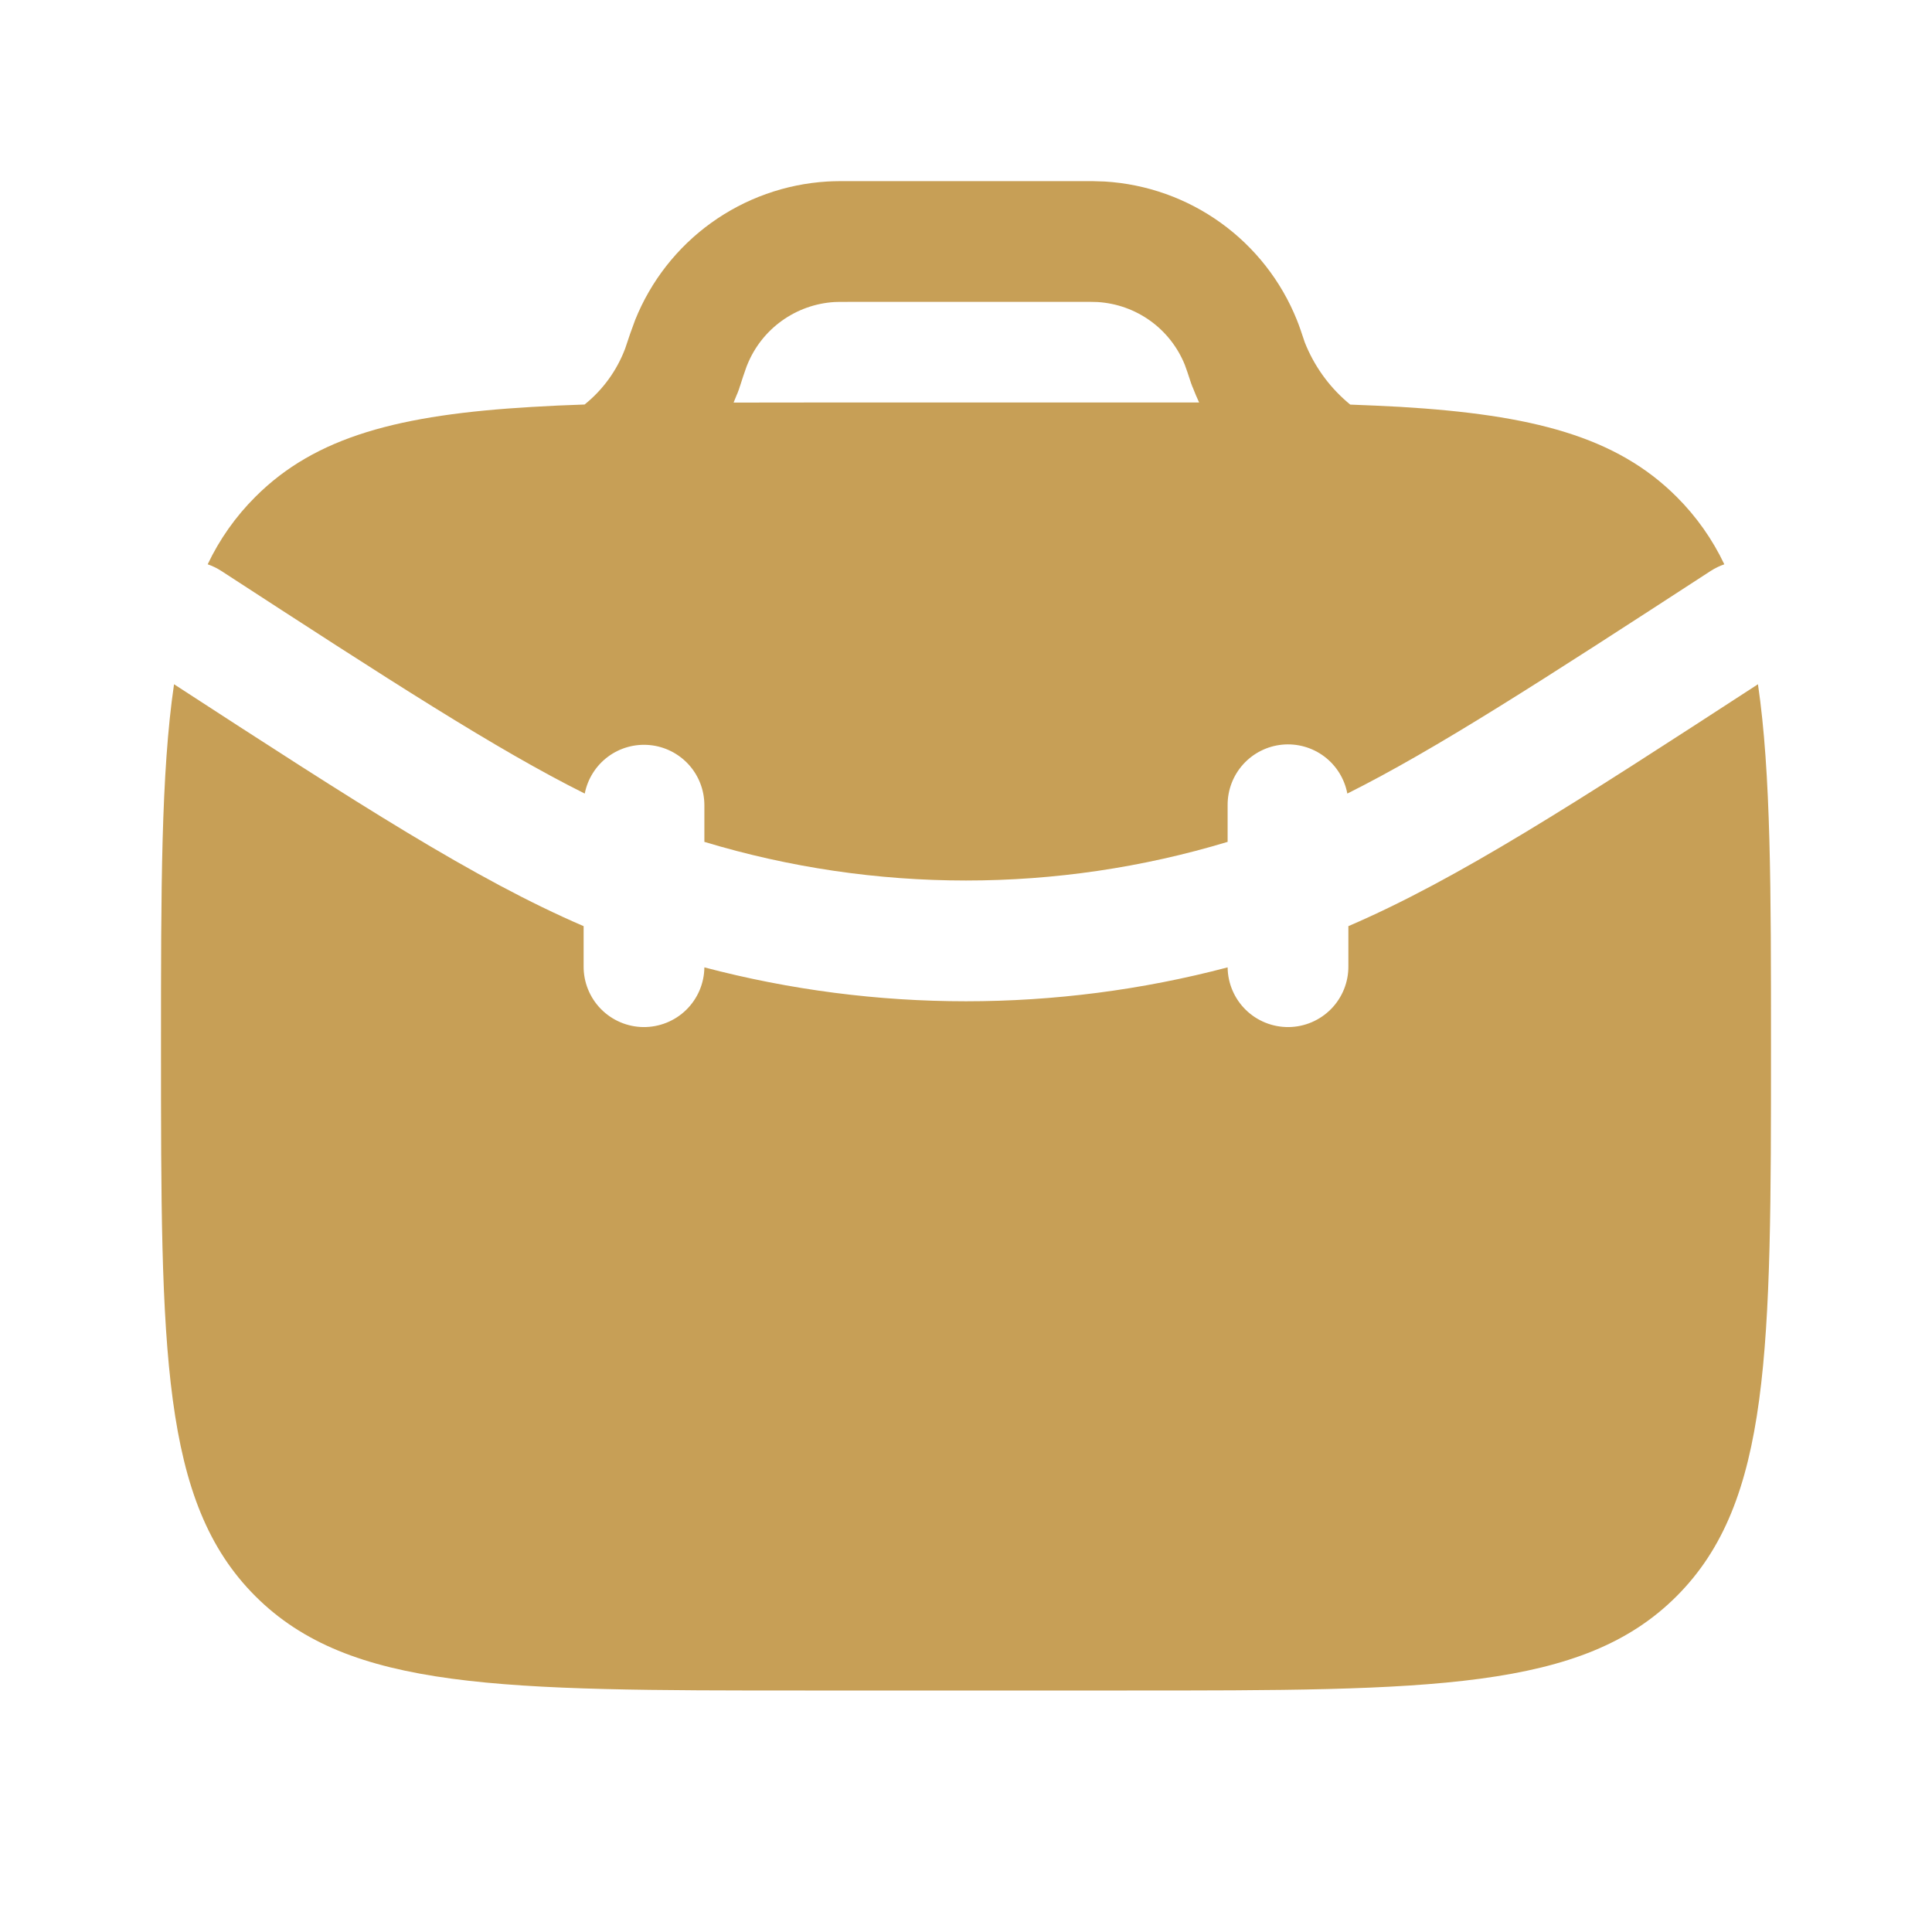
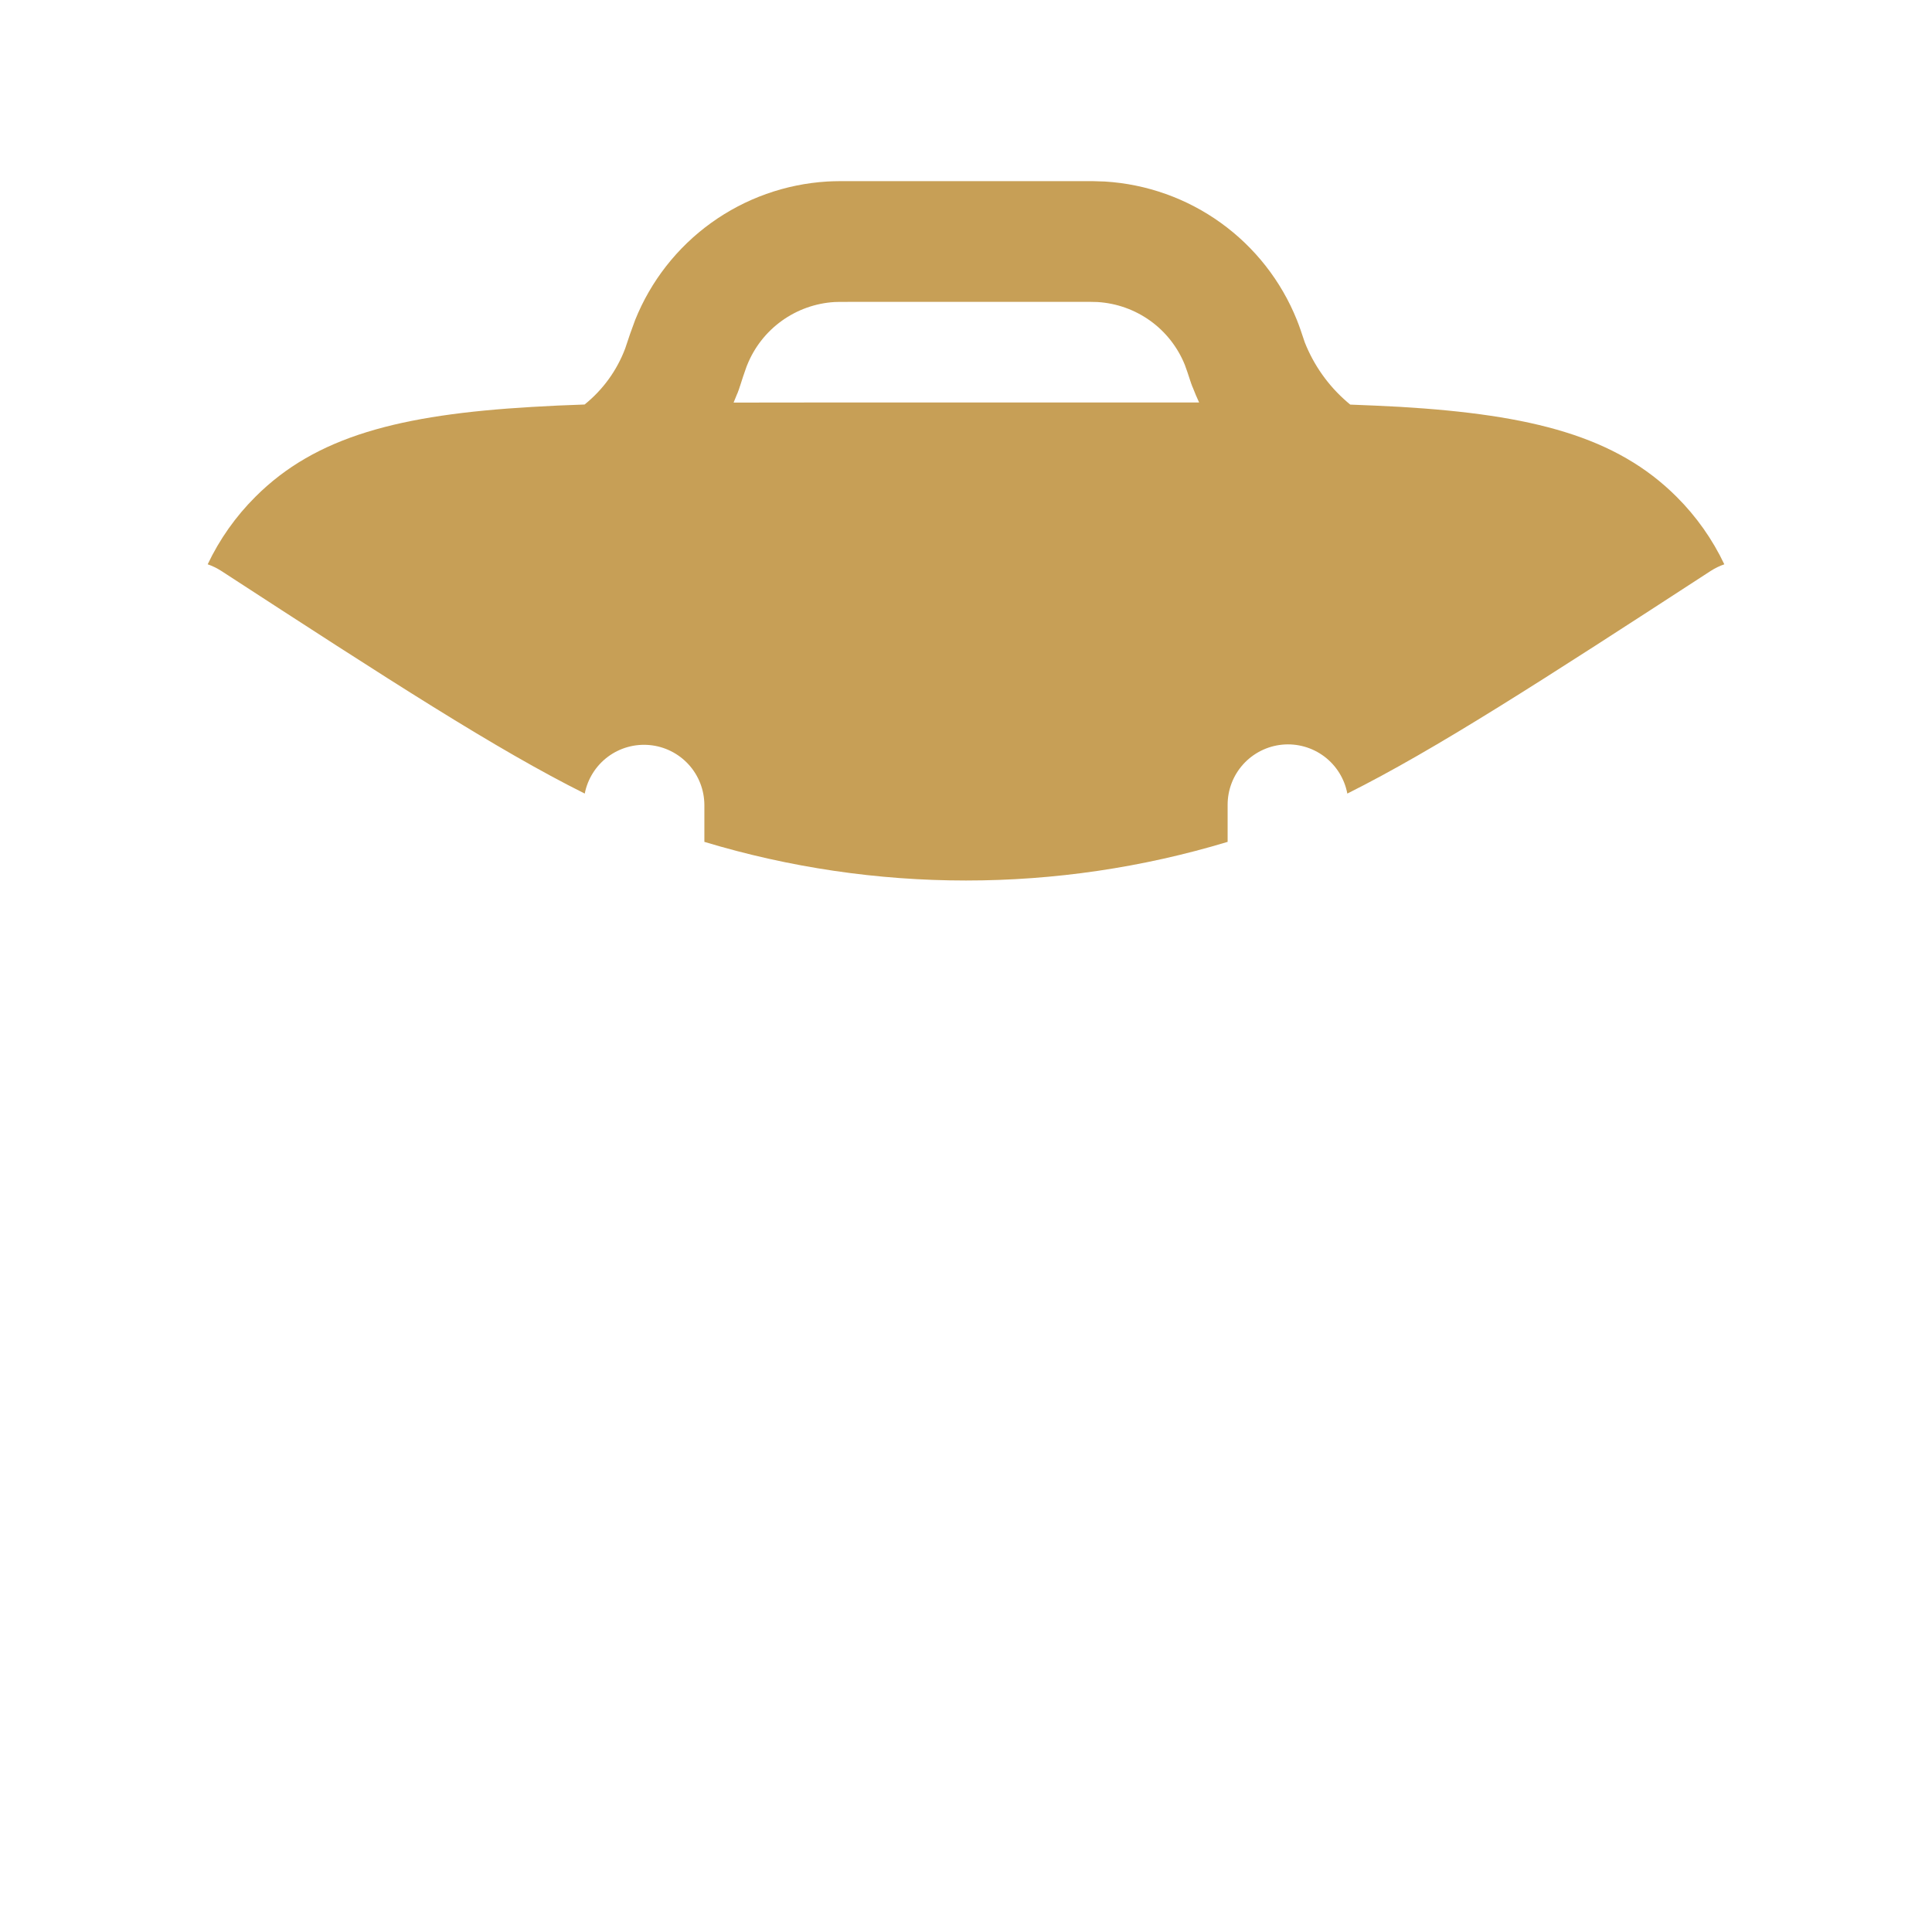
<svg xmlns="http://www.w3.org/2000/svg" width="72" height="72" viewBox="0 0 72 72" fill="none">
-   <path d="M6.486 25.5C6 28.809 6 33.15 6 39C6 50.313 6 55.971 9.516 59.484C13.032 62.997 18.687 63 30 63H42C53.313 63 58.971 63 62.484 59.484C65.997 55.968 66 50.313 66 39C66 33.15 66 28.812 65.514 25.5C58.683 29.94 54.306 32.772 50.25 34.515V36C50.257 36.597 50.026 37.172 49.609 37.599C49.192 38.025 48.622 38.269 48.026 38.276C47.429 38.282 46.854 38.052 46.427 37.635C46 37.217 45.757 36.648 45.75 36.051C39.359 37.736 32.641 37.736 26.25 36.051C26.243 36.648 26 37.217 25.573 37.635C25.146 38.052 24.571 38.282 23.974 38.276C23.378 38.269 22.808 38.025 22.391 37.599C21.974 37.172 21.743 36.597 21.75 36V34.515C17.694 32.769 13.32 29.94 6.486 25.5Z" fill="#C79F56" />
  <path fill-rule="evenodd" clip-rule="evenodd" d="M31.743 6.75H31.683C31.341 6.75 31.077 6.75 30.825 6.765C29.266 6.86 27.767 7.395 26.5 8.308C25.233 9.222 24.252 10.476 23.67 11.925C23.542 12.265 23.422 12.608 23.31 12.954L23.298 12.99C22.989 13.808 22.467 14.528 21.786 15.075C21.104 15.097 20.451 15.127 19.827 15.165C14.895 15.453 11.766 16.263 9.516 18.516C8.784 19.246 8.183 20.096 7.74 21.03C7.914 21.09 8.081 21.171 8.241 21.273C14.541 25.368 18.501 27.933 21.792 29.574C21.899 29.026 22.207 28.537 22.654 28.203C23.102 27.869 23.658 27.714 24.214 27.767C24.77 27.82 25.286 28.078 25.663 28.491C26.039 28.904 26.248 29.442 26.25 30V31.374C32.61 33.294 39.39 33.294 45.75 31.374V30C45.748 29.439 45.955 28.897 46.332 28.481C46.709 28.065 47.227 27.805 47.786 27.751C48.345 27.698 48.903 27.855 49.352 28.192C49.801 28.53 50.107 29.023 50.211 29.574C53.499 27.93 57.459 25.368 63.759 21.273C63.916 21.173 64.084 21.091 64.26 21.03C63.817 20.096 63.216 19.246 62.484 18.516C60.234 16.266 57.105 15.456 52.173 15.162C51.581 15.13 50.963 15.102 50.319 15.078L50.199 14.976C49.502 14.374 48.962 13.612 48.624 12.756L48.615 12.729C48.507 12.408 48.426 12.156 48.33 11.922C47.748 10.473 46.766 9.22 45.499 8.307C44.233 7.394 42.733 6.86 41.175 6.765C40.89 6.752 40.605 6.747 40.32 6.75H31.743ZM44.454 14.448L44.439 14.415L44.424 14.379L44.412 14.343L44.4 14.313L44.394 14.298L44.382 14.262L44.37 14.226L44.364 14.208L44.355 14.184L44.349 14.163L44.343 14.145C44.285 13.963 44.223 13.781 44.157 13.602C43.892 12.943 43.446 12.372 42.87 11.957C42.293 11.542 41.611 11.299 40.902 11.256C40.687 11.248 40.472 11.246 40.257 11.25H31.743C31.314 11.25 31.194 11.25 31.098 11.256C30.39 11.299 29.708 11.543 29.132 11.958C28.556 12.373 28.11 12.943 27.846 13.602L27.837 13.623L27.813 13.686C27.731 13.915 27.654 14.145 27.582 14.376L27.576 14.394L27.567 14.415L27.561 14.439L27.555 14.457L27.543 14.493L27.531 14.529L27.525 14.544L27.513 14.574L27.501 14.61L27.486 14.646L27.474 14.676L27.471 14.679L27.339 15.003L30 15H44.688C44.604 14.819 44.526 14.635 44.454 14.448Z" fill="#C79F56" />
</svg>